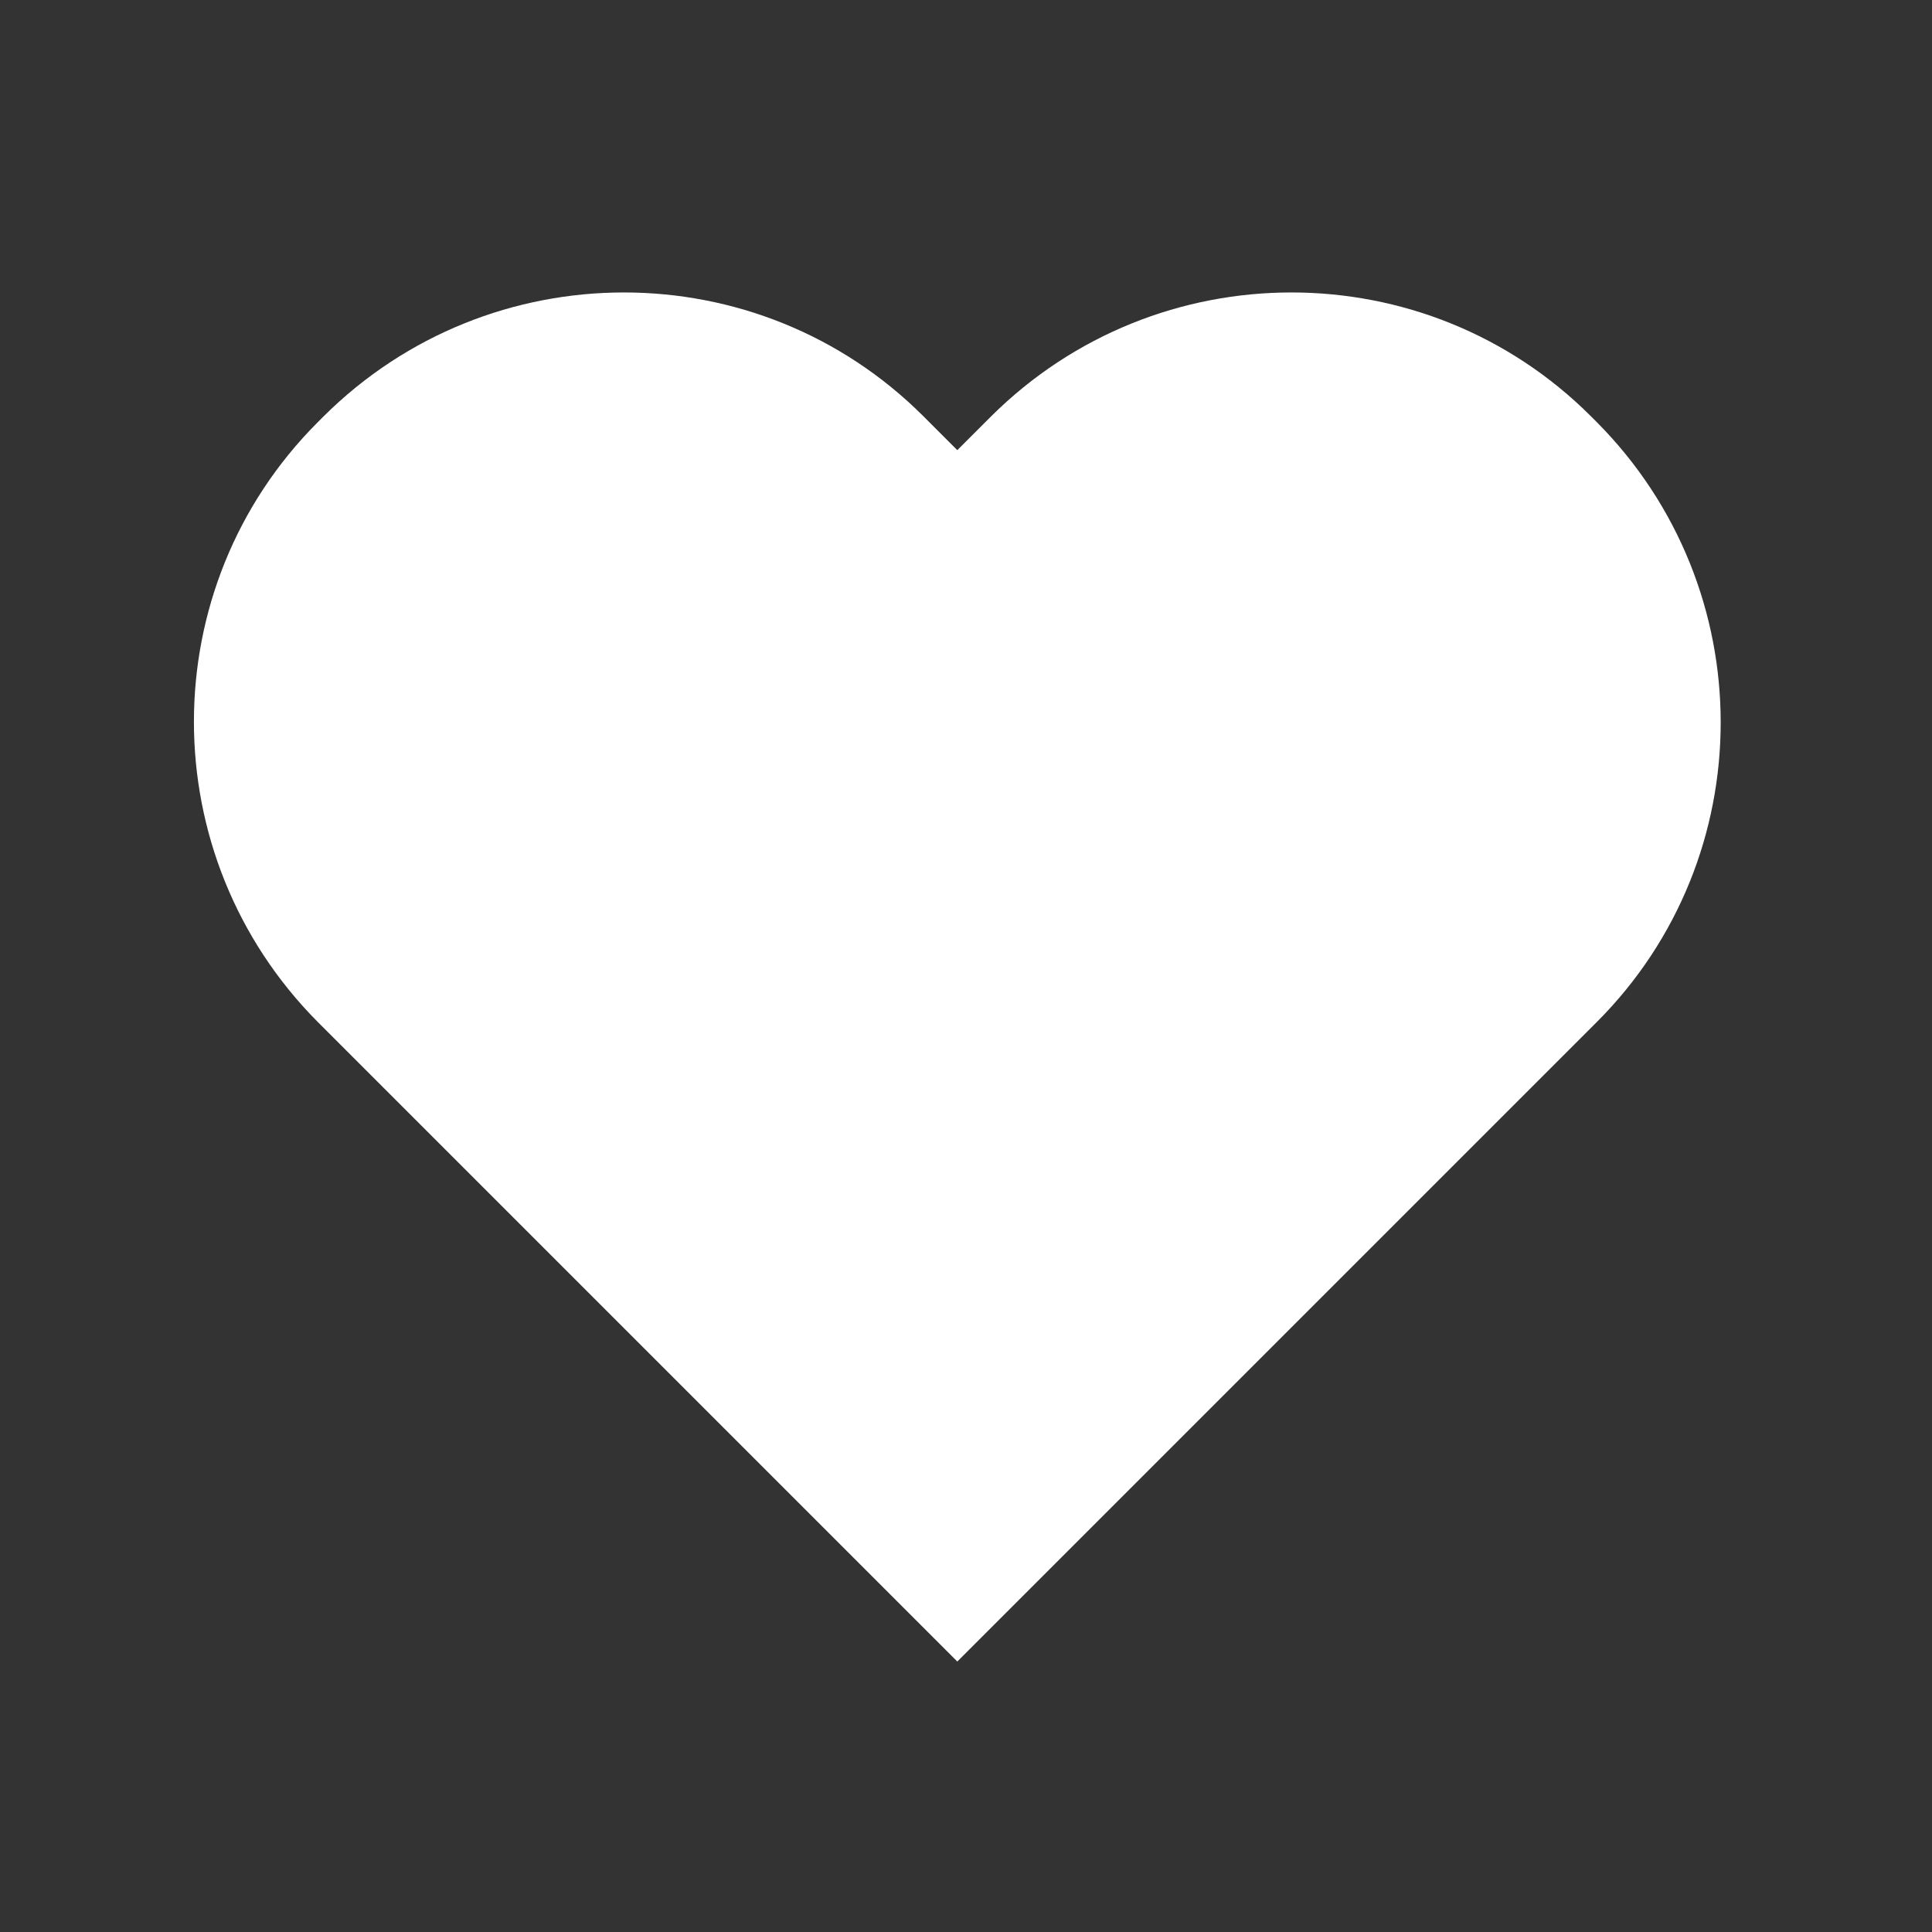
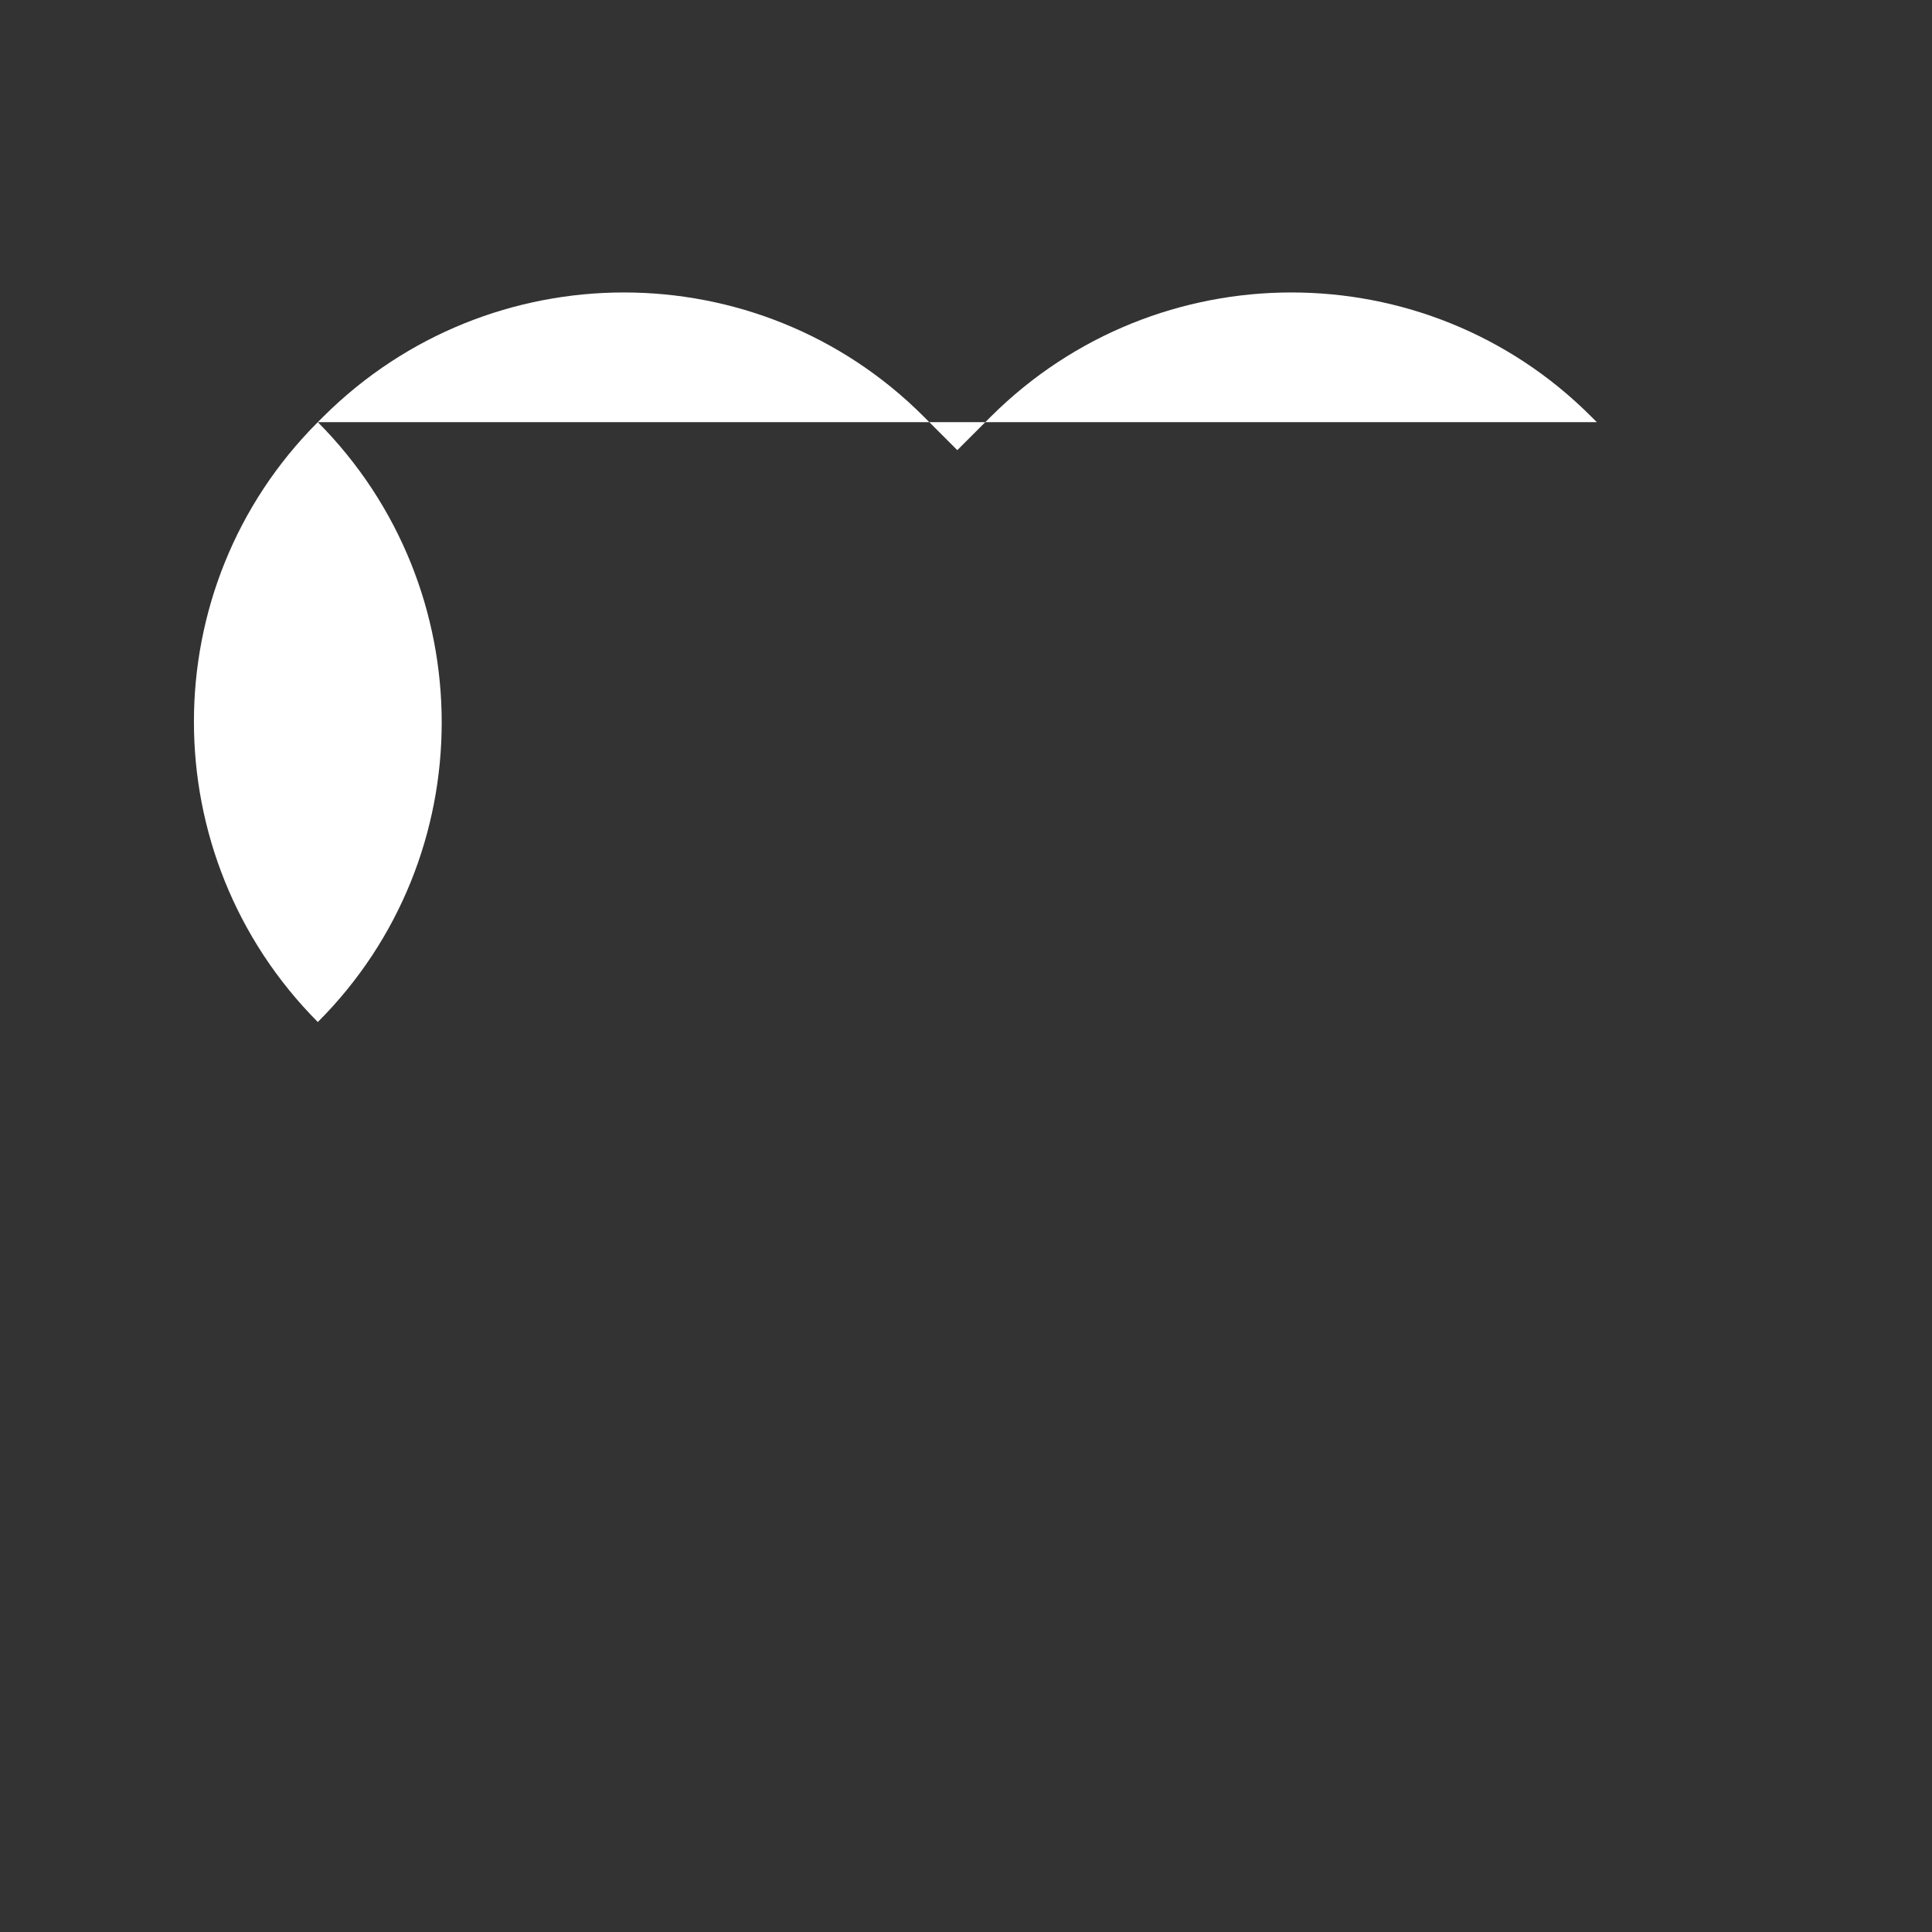
<svg xmlns="http://www.w3.org/2000/svg" id="Ebene_1" version="1.1" viewBox="0 0 200 200">
  <rect x="0" y="0" width="200" height="200" fill="#333333" stroke="none" />
  <defs>
    <style>
      .st0 {
        fill: #fff;
      }
    </style>
  </defs>
-   <path class="st0" d="M165.3,43.7l-.6-.6c-17.1-17.1-44.9-17.1-62.1,0l-3.5,3.5-3.5-3.5c-17.1-17.1-44.9-17.1-62.1,0l-.6.6c-17.1,17.1-17.1,44.9,0,62.1l3.5,3.5,7.6,7.6,55.1,55.1,62.7-62.7,3.5-3.5c17.1-17.1,17.1-44.9,0-62.1Z" />
+   <path class="st0" d="M165.3,43.7l-.6-.6c-17.1-17.1-44.9-17.1-62.1,0l-3.5,3.5-3.5-3.5c-17.1-17.1-44.9-17.1-62.1,0l-.6.6c-17.1,17.1-17.1,44.9,0,62.1c17.1-17.1,17.1-44.9,0-62.1Z" />
</svg>